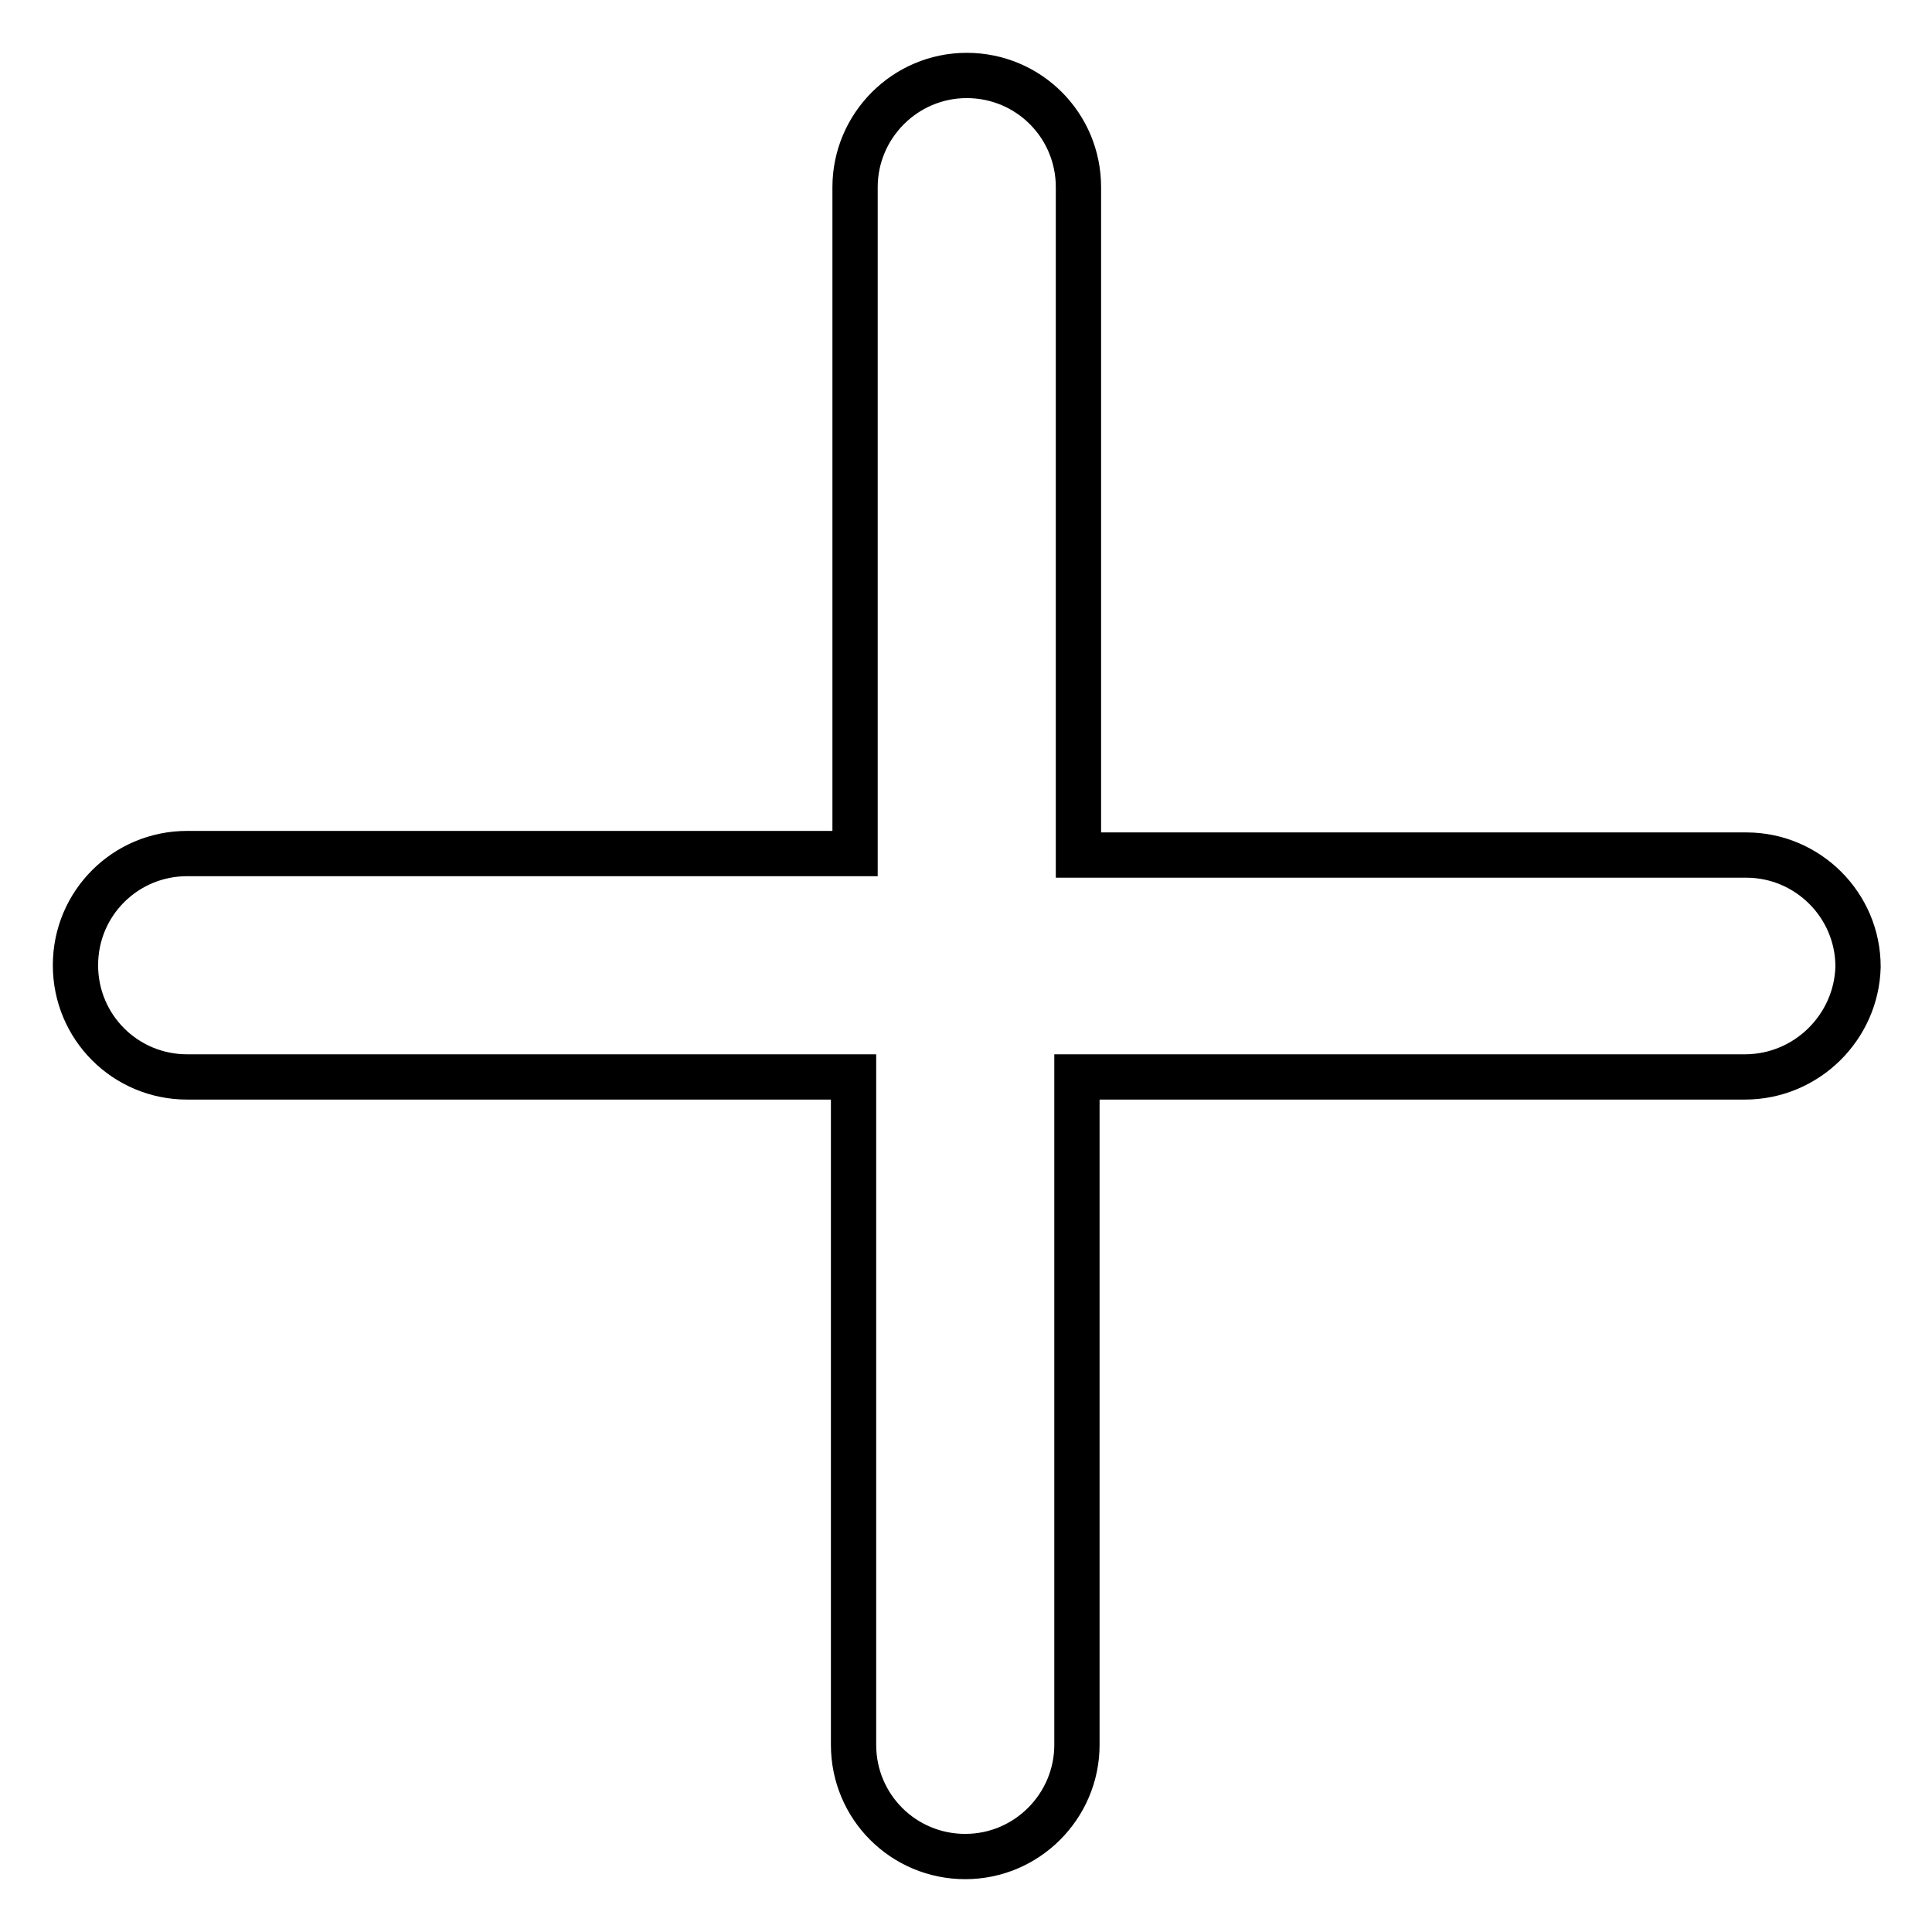
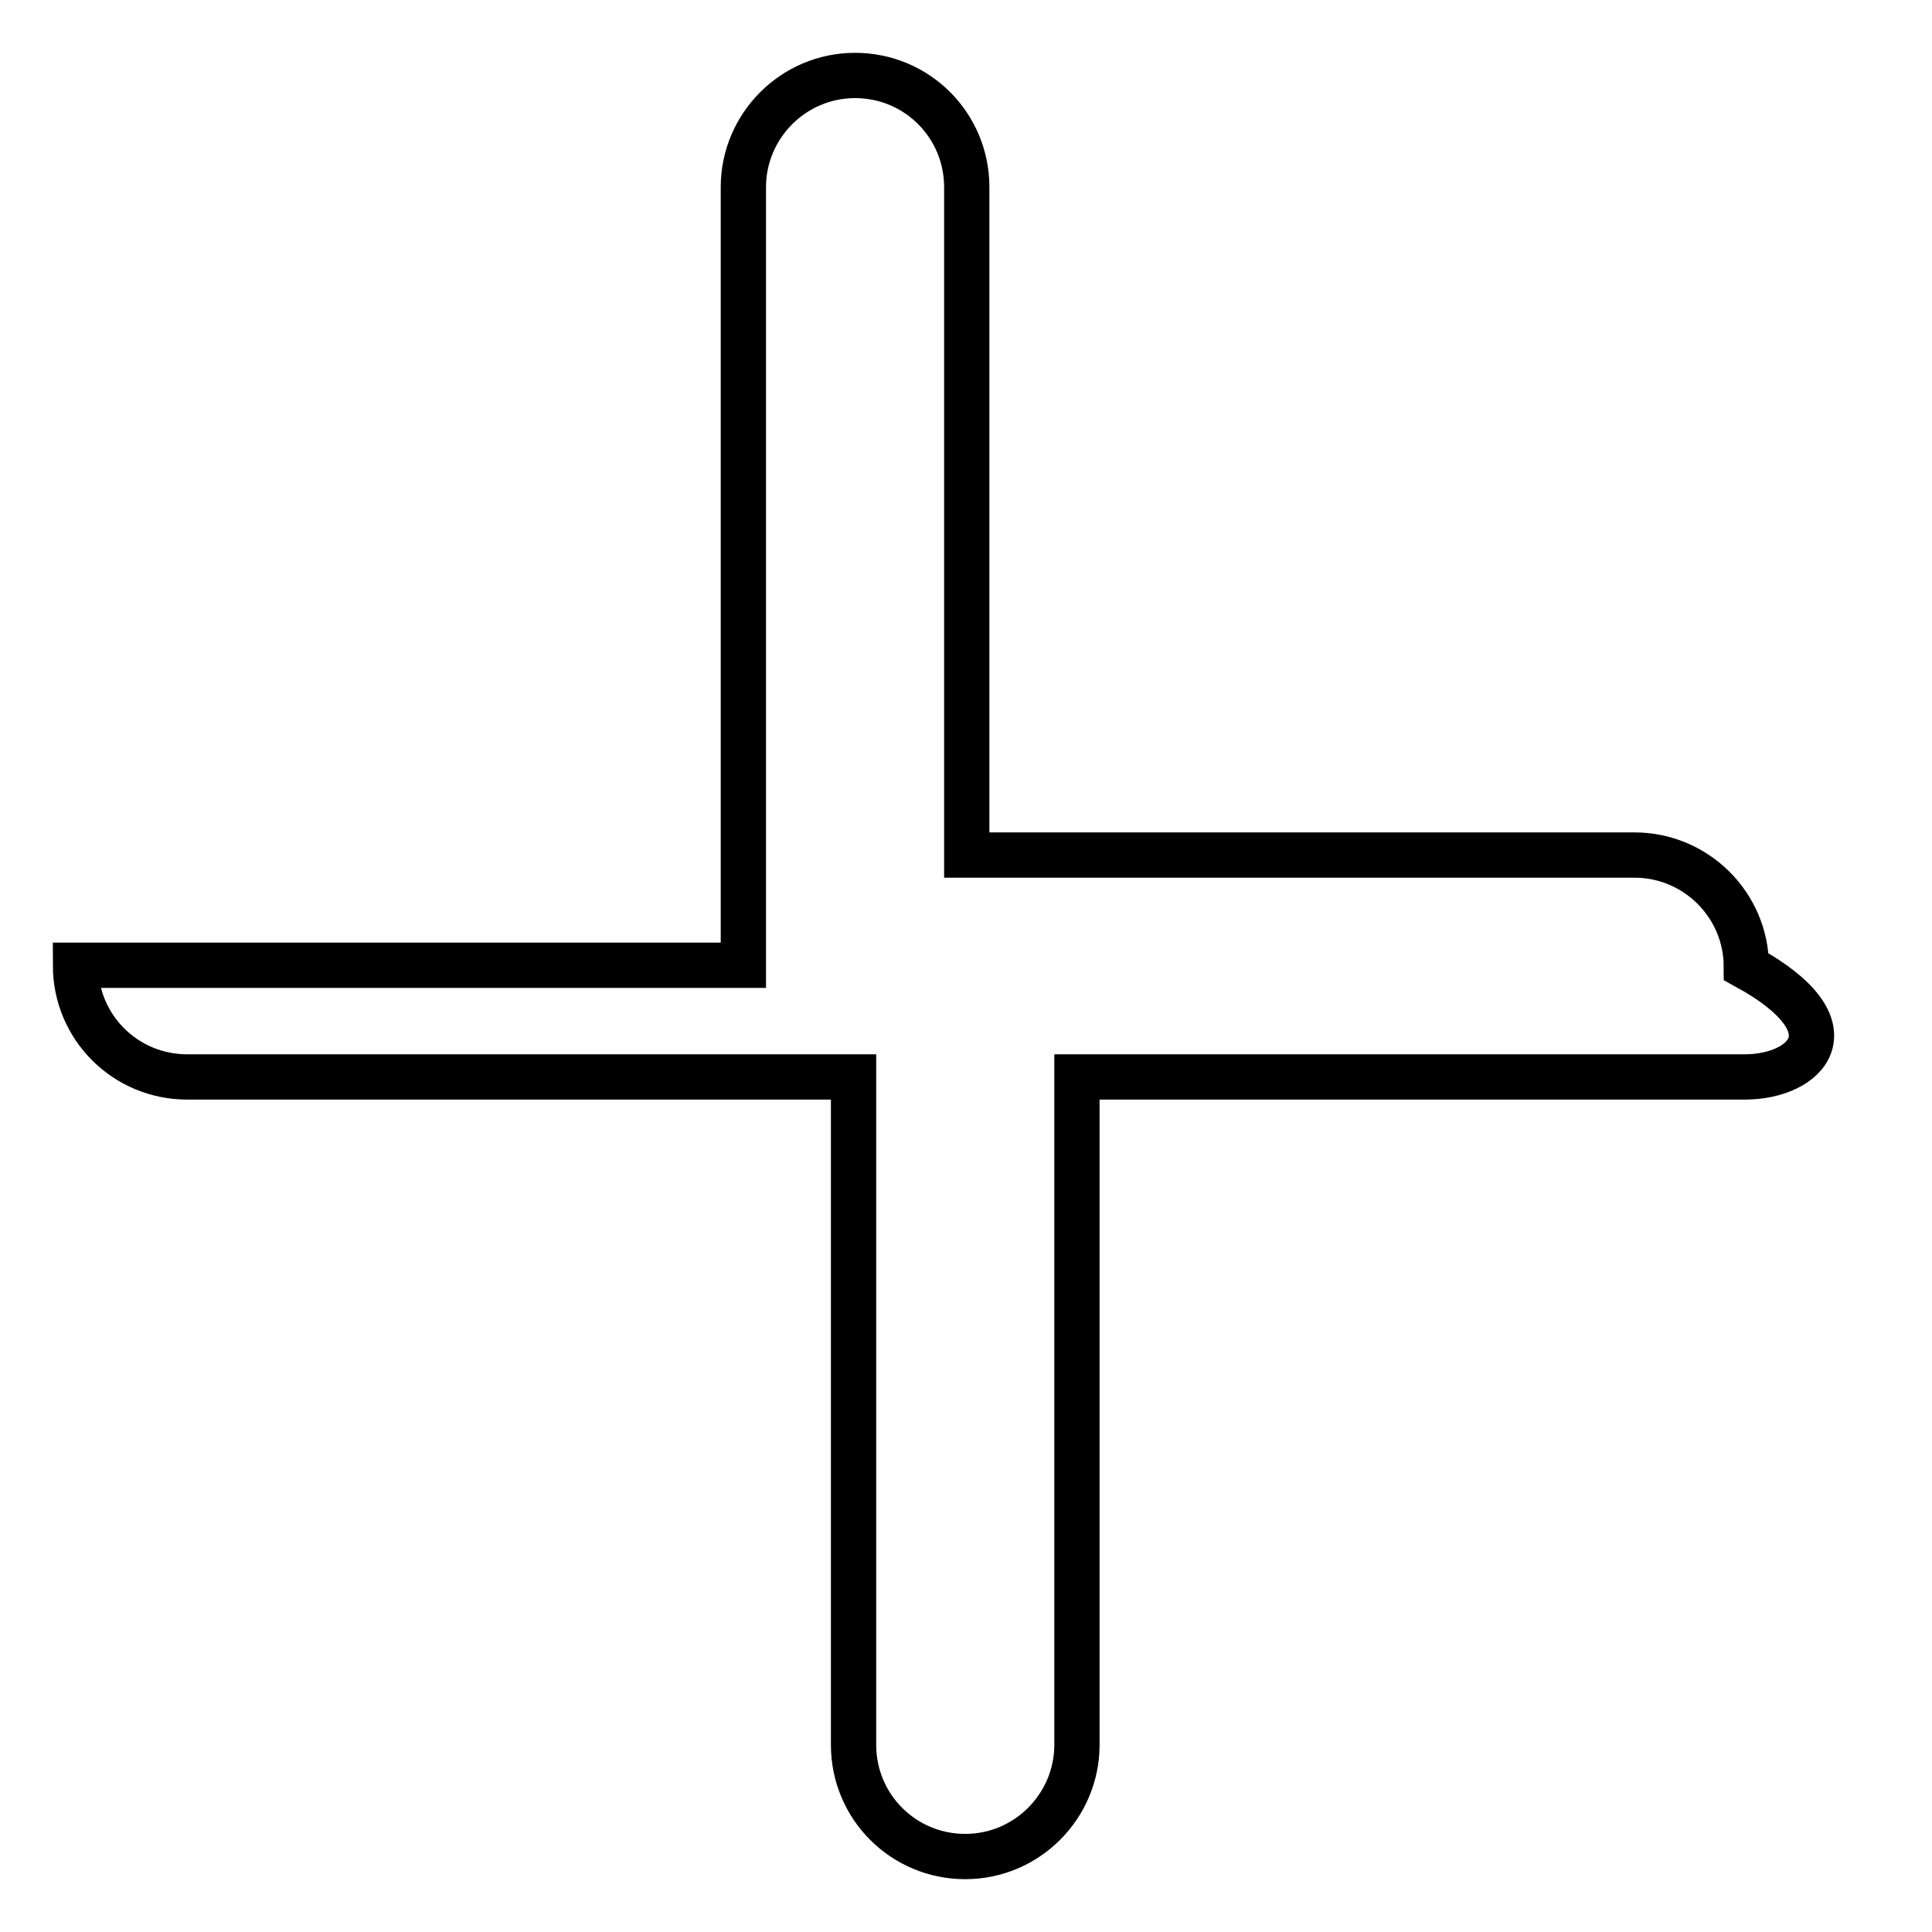
<svg xmlns="http://www.w3.org/2000/svg" version="1.1" x="0px" y="0px" viewBox="0 0 256 256" enable-background="new 0 0 256 256" xml:space="preserve">
  <g>
    <g>
-       <path stroke-width="6" fill-opacity="0" stroke="#000000" d="M231.2,142.7h-88.5v88.5c0,8.1-6.6,14.8-14.8,14.8c-8.2,0-14.8-6.6-14.8-14.8v-88.5H24.8c-8.2,0-14.8-6.6-14.8-14.8s6.6-14.8,14.8-14.8h88.5V24.8c0-8.1,6.6-14.8,14.8-14.8c8.2,0,14.8,6.6,14.8,14.8v88.5h88.5c8.1,0,14.8,6.6,14.8,14.8C246,136.1,239.4,142.7,231.2,142.7z" />
+       <path stroke-width="6" fill-opacity="0" stroke="#000000" d="M231.2,142.7h-88.5v88.5c0,8.1-6.6,14.8-14.8,14.8c-8.2,0-14.8-6.6-14.8-14.8v-88.5H24.8c-8.2,0-14.8-6.6-14.8-14.8h88.5V24.8c0-8.1,6.6-14.8,14.8-14.8c8.2,0,14.8,6.6,14.8,14.8v88.5h88.5c8.1,0,14.8,6.6,14.8,14.8C246,136.1,239.4,142.7,231.2,142.7z" />
    </g>
  </g>
</svg>